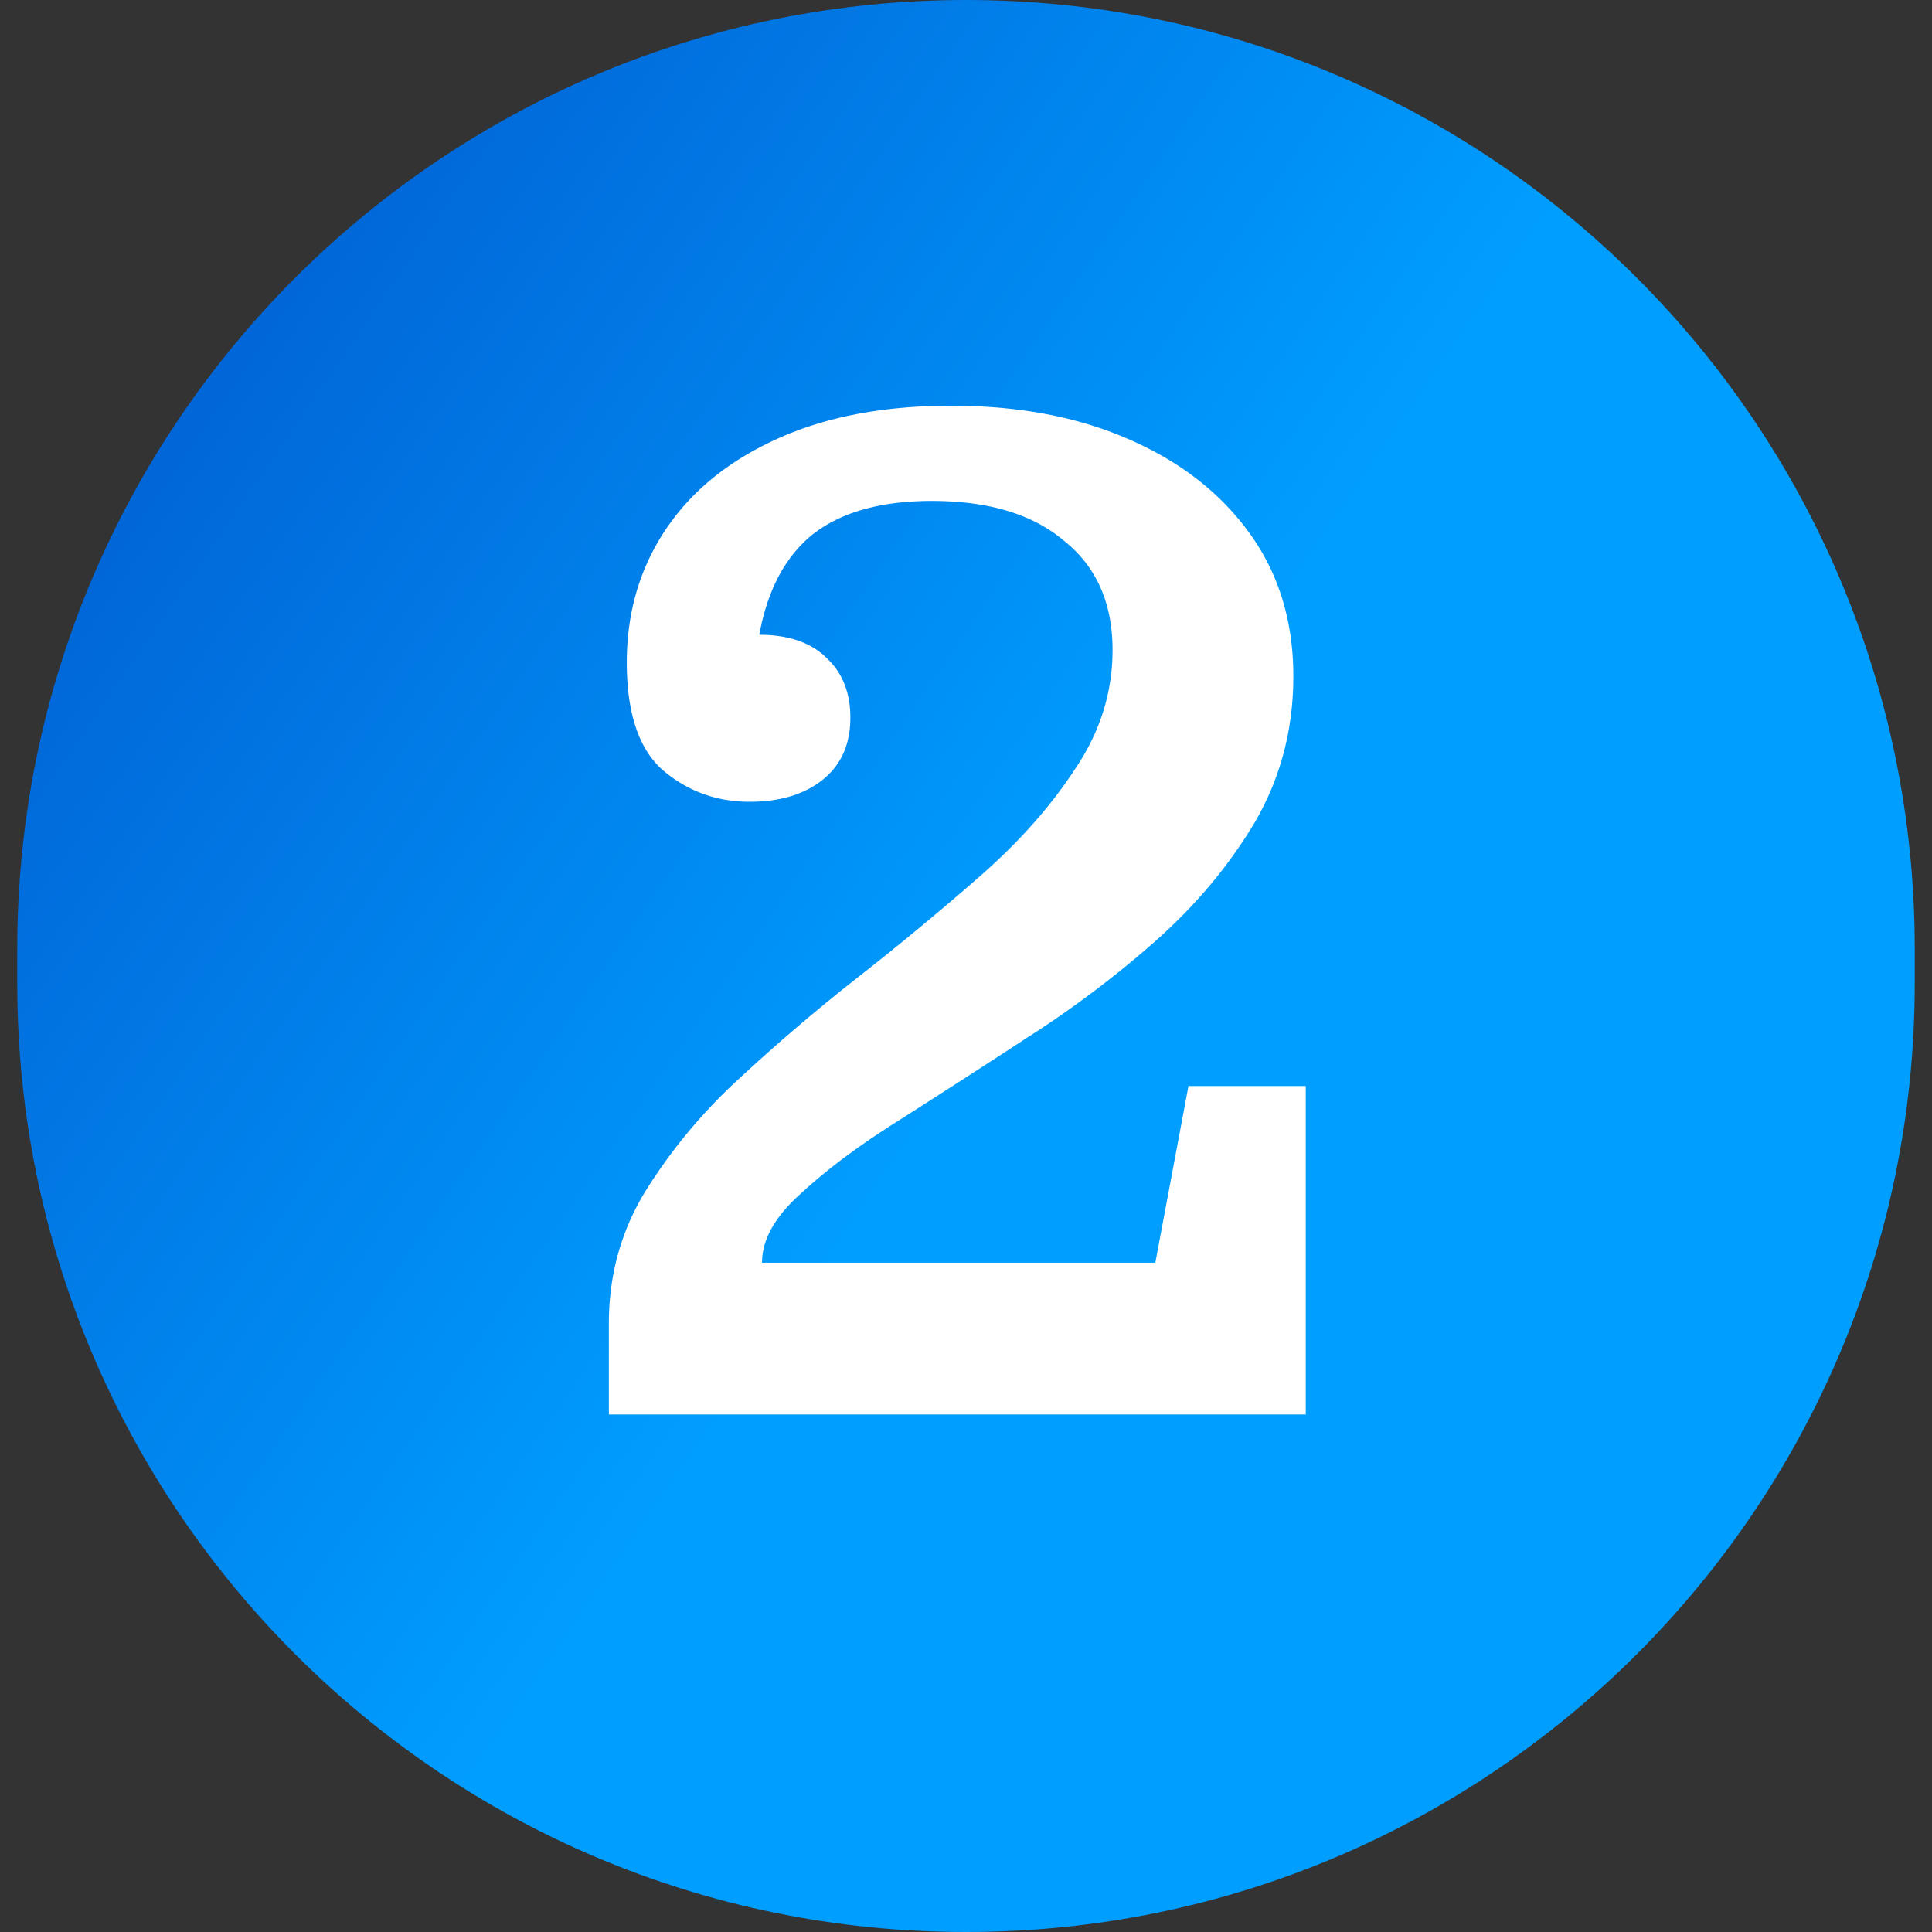
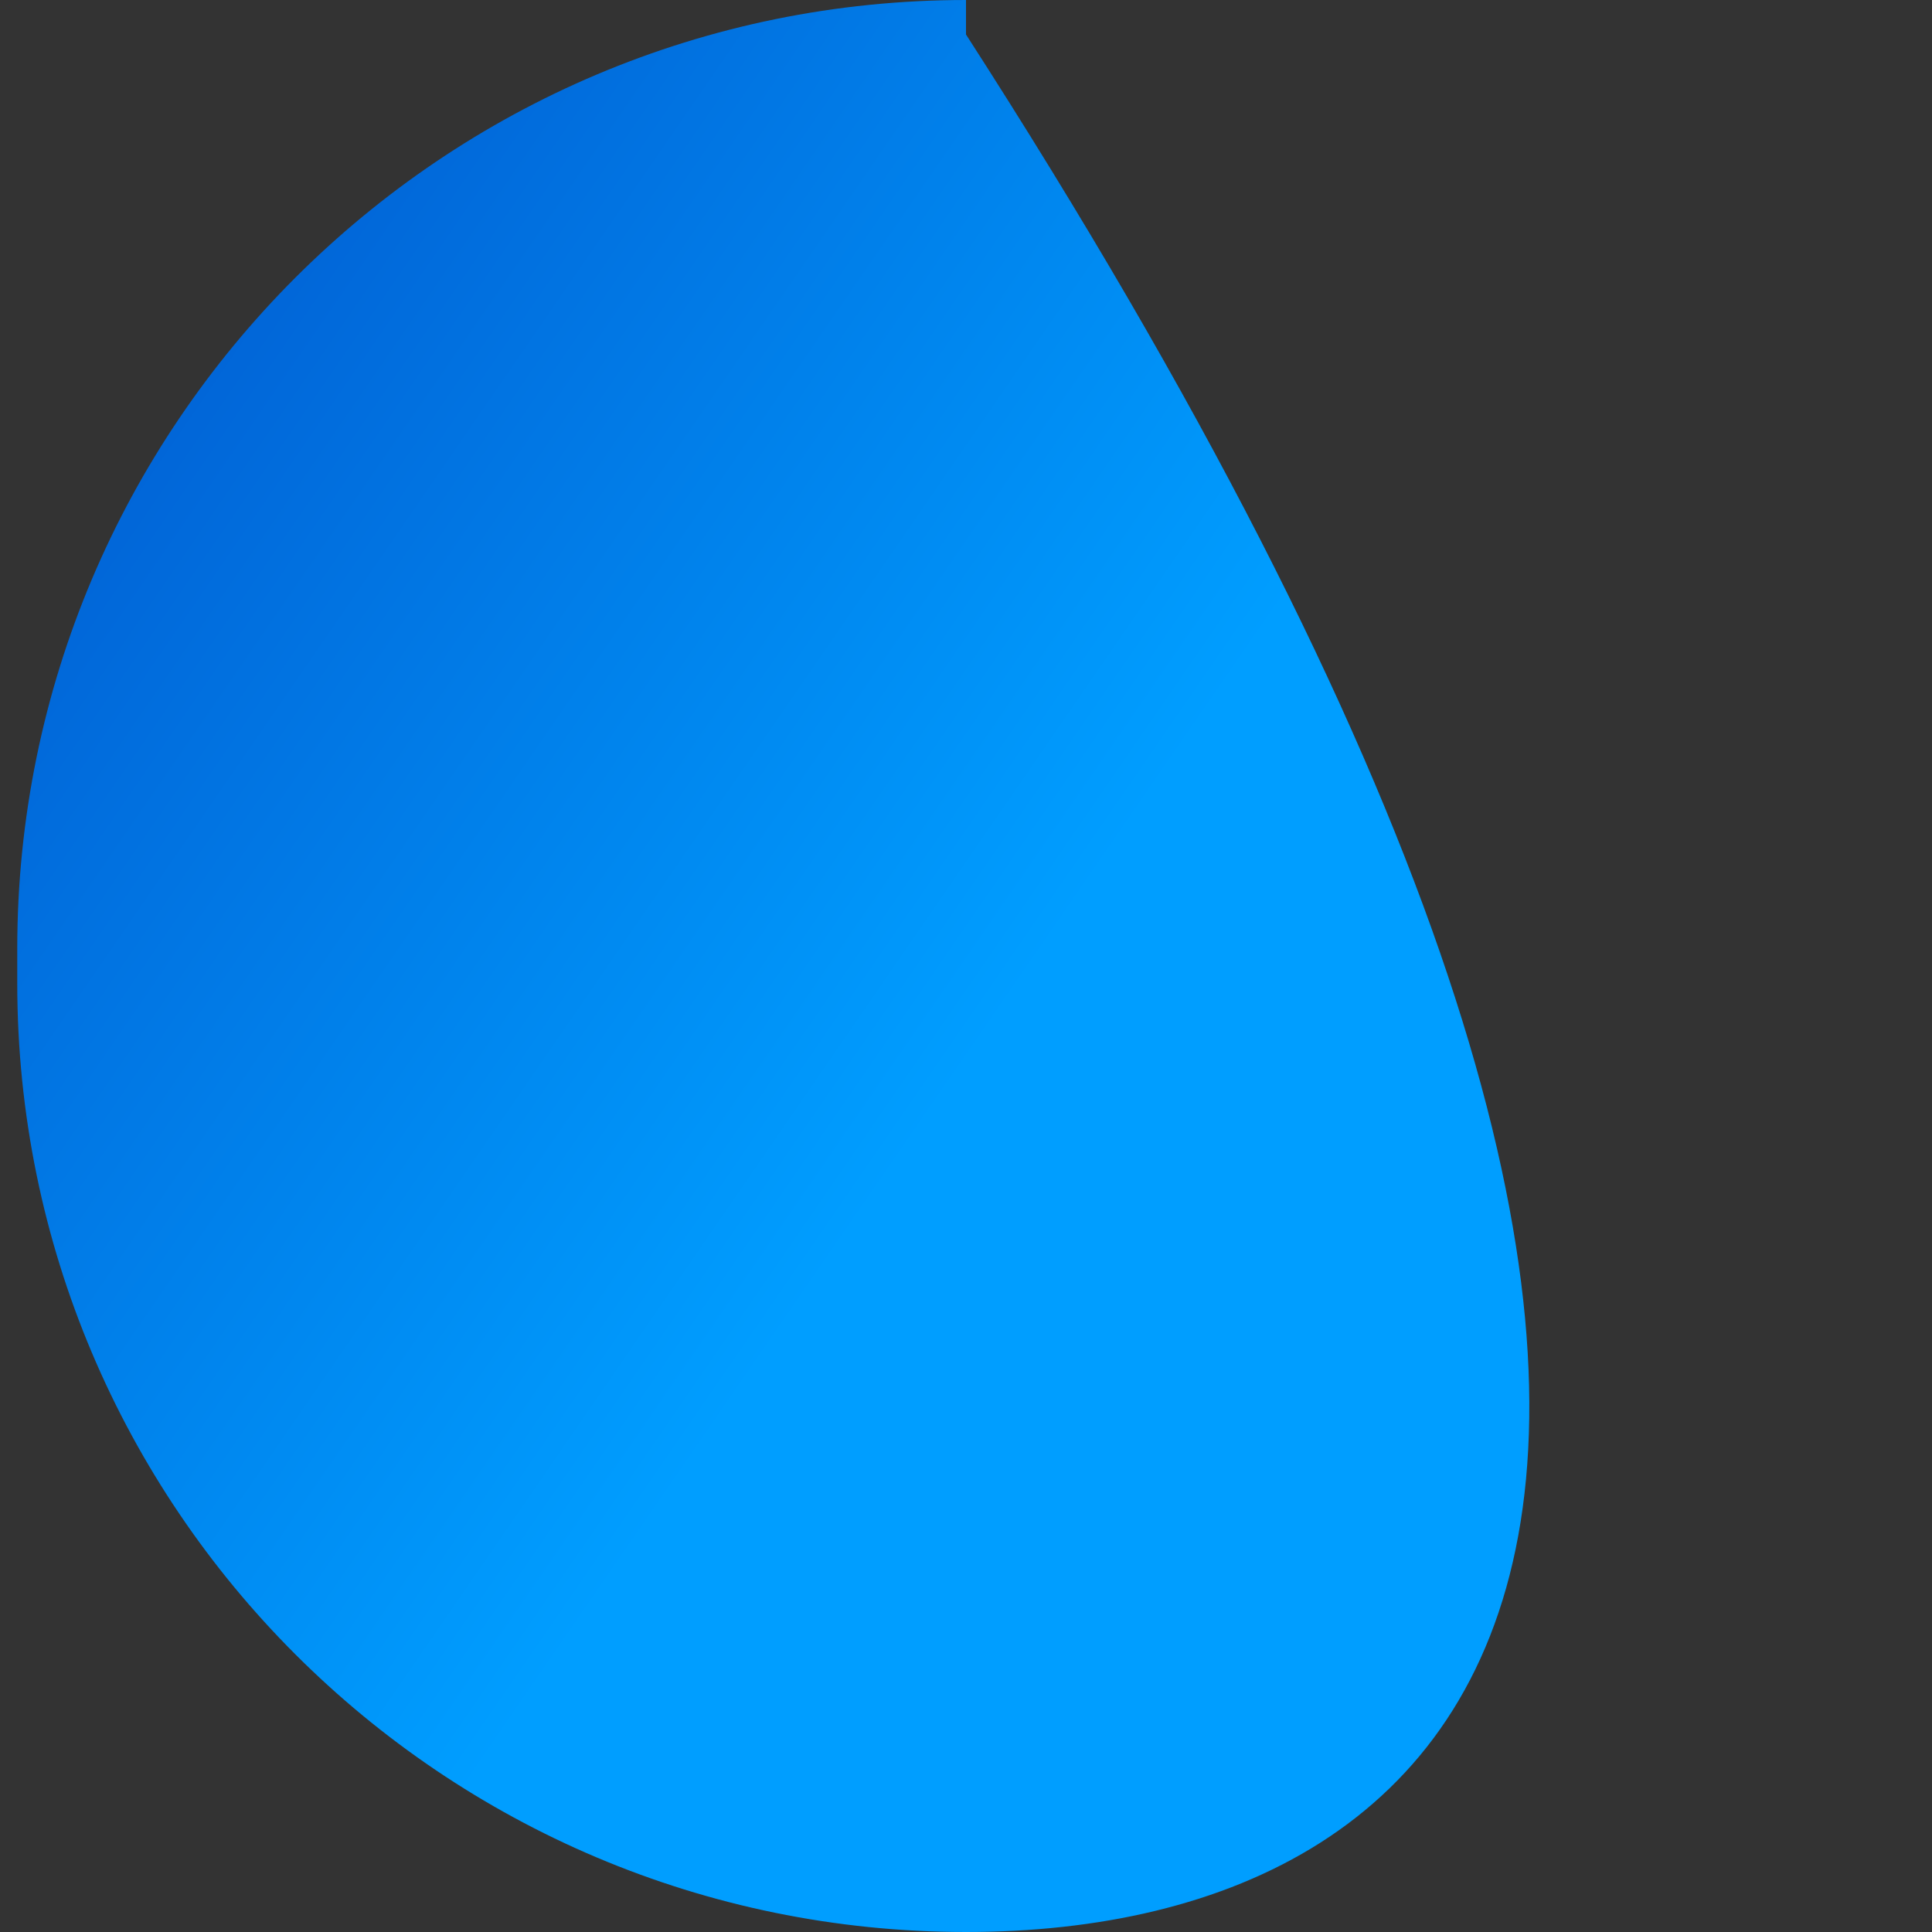
<svg xmlns="http://www.w3.org/2000/svg" width="56" height="56" viewBox="0 0 56 56" fill="none">
  <rect x="0" y="0" width="56" height="56" fill="#333333" stroke="none" />
-   <path d="M.5 27.5C.5 12.312 12.812 0 28 0s27.5 12.312 27.5 27.5v1C55.5 43.688 43.188 56 28 56S.5 43.688.5 28.5v-1z" fill="url(#a)" />
-   <path d="M22.088 36.6h11.4l.96-5.12h3.4V41h-20.2v-2.64c0-1.387.346-2.653 1.04-3.8a15.606 15.606 0 0 1 2.72-3.28 54.829 54.829 0 0 1 3.52-3 85.41 85.41 0 0 0 3.52-2.92c1.12-.987 2.026-2.013 2.72-3.08.72-1.067 1.08-2.213 1.08-3.44 0-1.36-.467-2.413-1.4-3.16-.907-.773-2.187-1.16-3.84-1.16-1.467 0-2.613.32-3.44.96-.8.64-1.32 1.613-1.56 2.92.853 0 1.507.227 1.96.68.453.427.68 1 .68 1.72 0 .773-.267 1.373-.8 1.8-.534.427-1.24.64-2.12.64-.96 0-1.8-.307-2.52-.92-.693-.613-1.04-1.653-1.04-3.12 0-1.44.373-2.72 1.12-3.84.747-1.12 1.826-2 3.24-2.64 1.413-.64 3.093-.96 5.04-.96s3.653.32 5.12.96c1.493.64 2.666 1.547 3.52 2.72.853 1.173 1.28 2.56 1.28 4.16 0 1.547-.373 2.96-1.12 4.24-.747 1.253-1.707 2.4-2.88 3.44a30.145 30.145 0 0 1-3.72 2.8 378.273 378.273 0 0 1-3.72 2.4c-1.147.72-2.093 1.427-2.84 2.12-.747.667-1.12 1.333-1.12 2z" fill="#fff" />
+   <path d="M.5 27.5C.5 12.312 12.812 0 28 0v1C55.5 43.688 43.188 56 28 56S.5 43.688.5 28.5v-1z" fill="url(#a)" />
  <defs>
    <linearGradient id="a" x1=".381" y1="13.538" x2="27.287" y2="32.053" gradientUnits="userSpaceOnUse">
      <stop stop-color="#0160D4" />
      <stop offset="1" stop-color="#009EFF" />
    </linearGradient>
  </defs>
</svg>